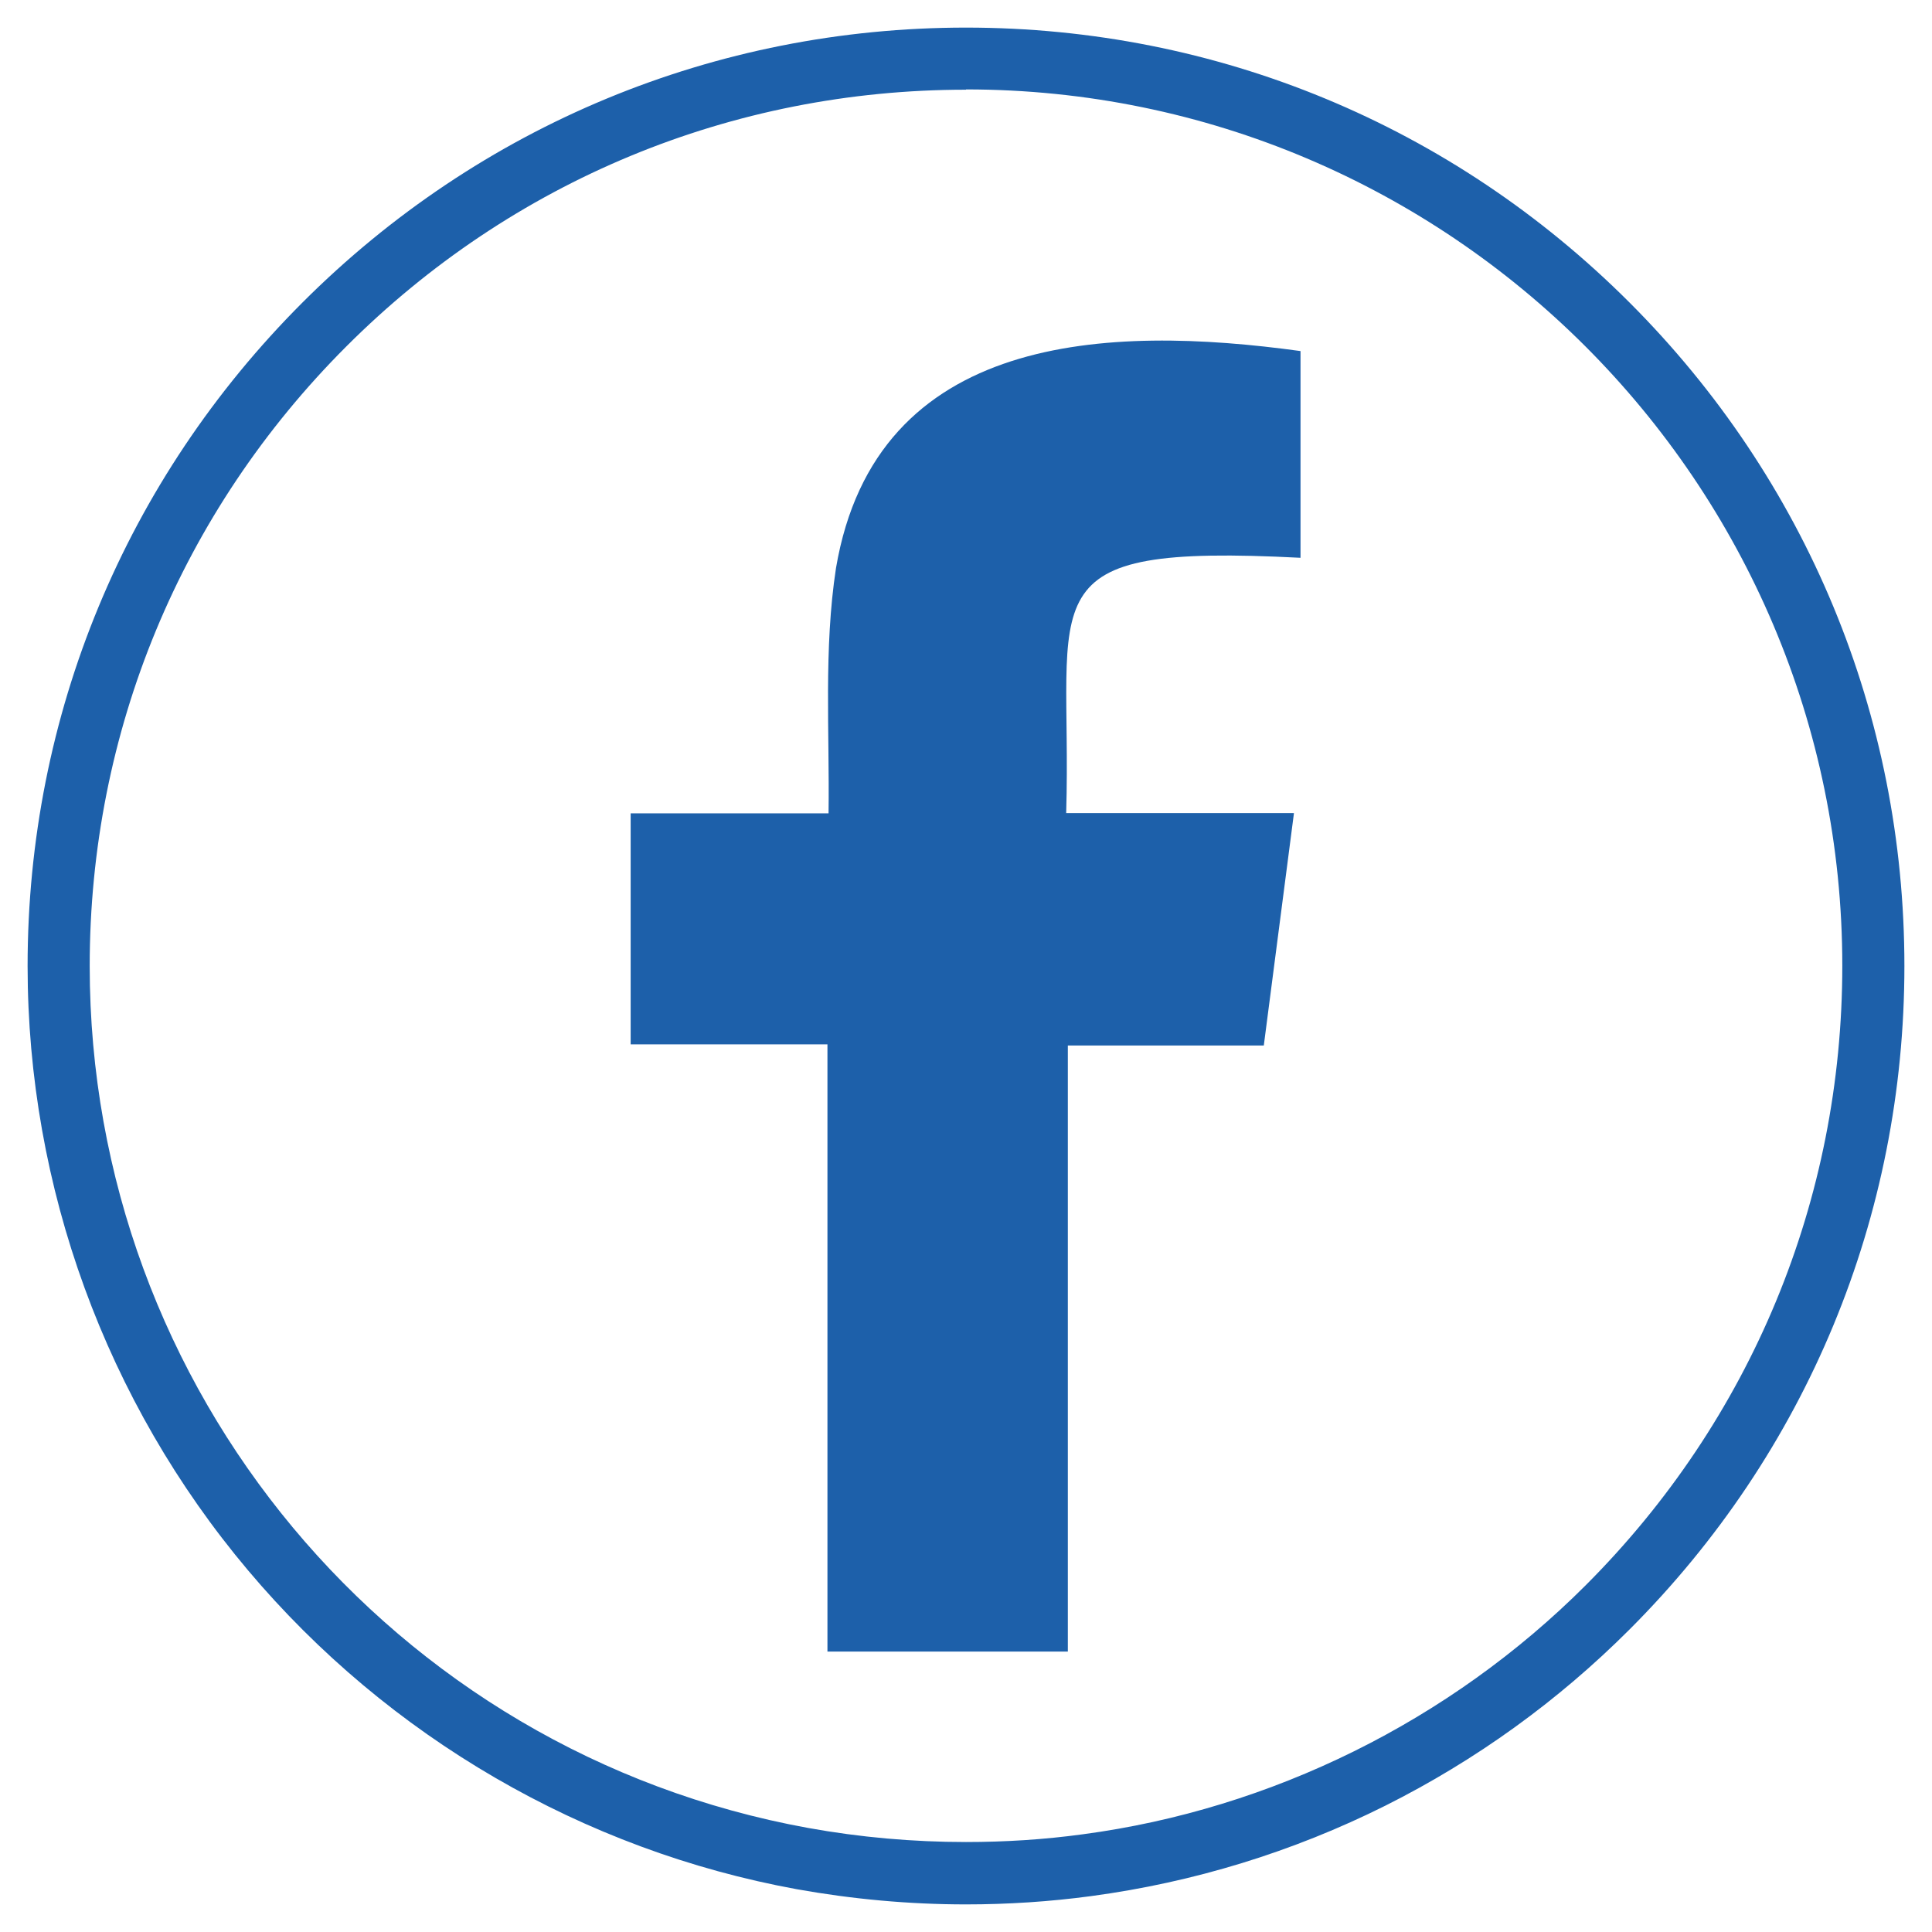
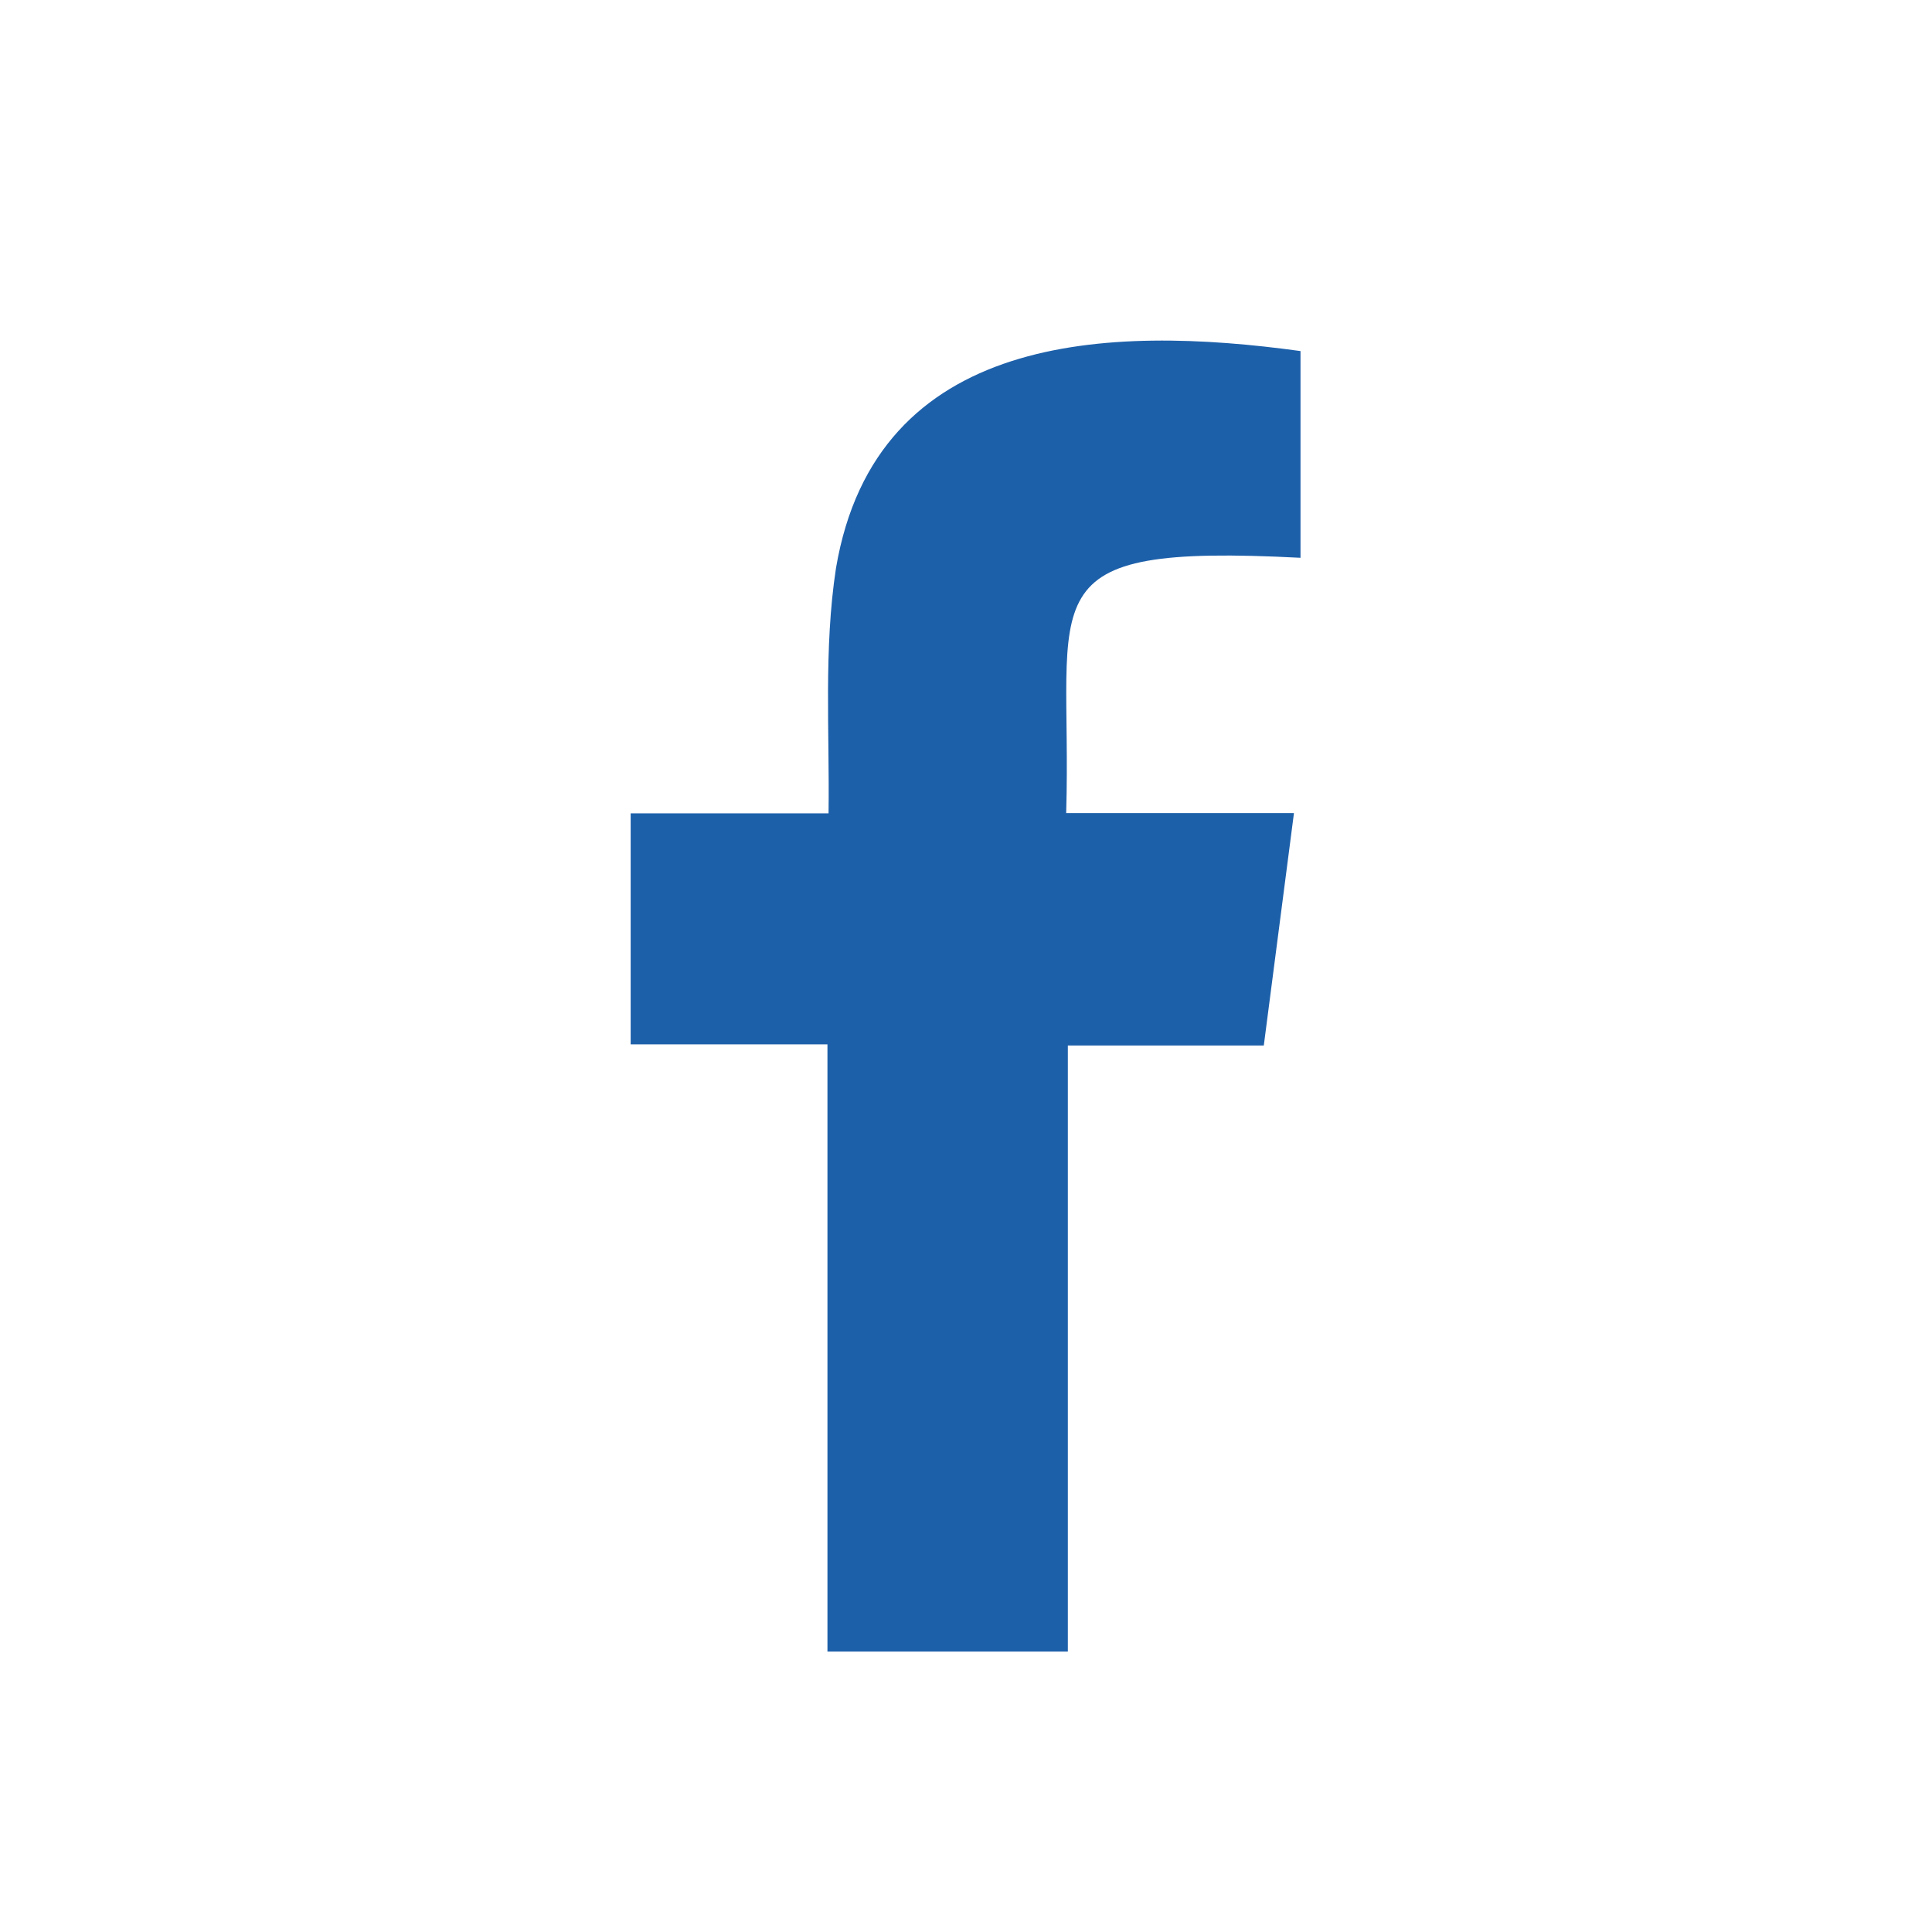
<svg xmlns="http://www.w3.org/2000/svg" id="Layer_1" version="1.1" viewBox="0 0 70 70">
  <defs>
    <style>
      .st0 {
        fill-rule: evenodd;
      }

      .st0, .st1 {
        fill: #1d60aa;
      }
    </style>
  </defs>
-   <path class="st1" d="M35,69c-2.06,0-4.12-.19-6.13-.55-7.73-1.41-14.79-5.51-19.88-11.55-5.15-6.11-7.99-13.89-7.99-21.9,0-9.08,3.54-17.62,9.96-24.04C17.38,4.54,25.92,1,35,1h0c9.08,0,17.62,3.54,24.04,9.96,6.42,6.42,9.96,14.96,9.96,24.04s-3.54,17.62-9.96,24.04c-2.6,2.6-5.57,4.74-8.84,6.38-3.36,1.68-6.95,2.78-10.67,3.28-1.49.2-3.01.3-4.53.3ZM35,3.25c-8.48,0-16.45,3.3-22.45,9.3-6,6-9.3,13.97-9.3,22.45,0,15.35,10.95,28.49,26.03,31.23,1.88.34,3.8.51,5.72.51,1.42,0,2.84-.09,4.23-.28,6.84-.91,13.31-4.11,18.22-9.02,6-6,9.3-13.97,9.3-22.45,0-17.51-14.24-31.75-31.75-31.75h0Z" />
  <path class="st0" d="M46.88,29.48c-.37,2.87-.73,5.62-1.09,8.4h-7.1c0,3.09,0,18.58,0,21.47v.49h-8.71v-22h-7.13v-8.37s7.17,0,7.17,0c.04-2.96-.18-5.95.27-8.89,1.45-8.54,9.87-8.82,16.83-7.86v7.49c-10.08-.52-8.26,1.31-8.49,9.25.39,0,6.24,0,8.25,0Z" />
</svg>